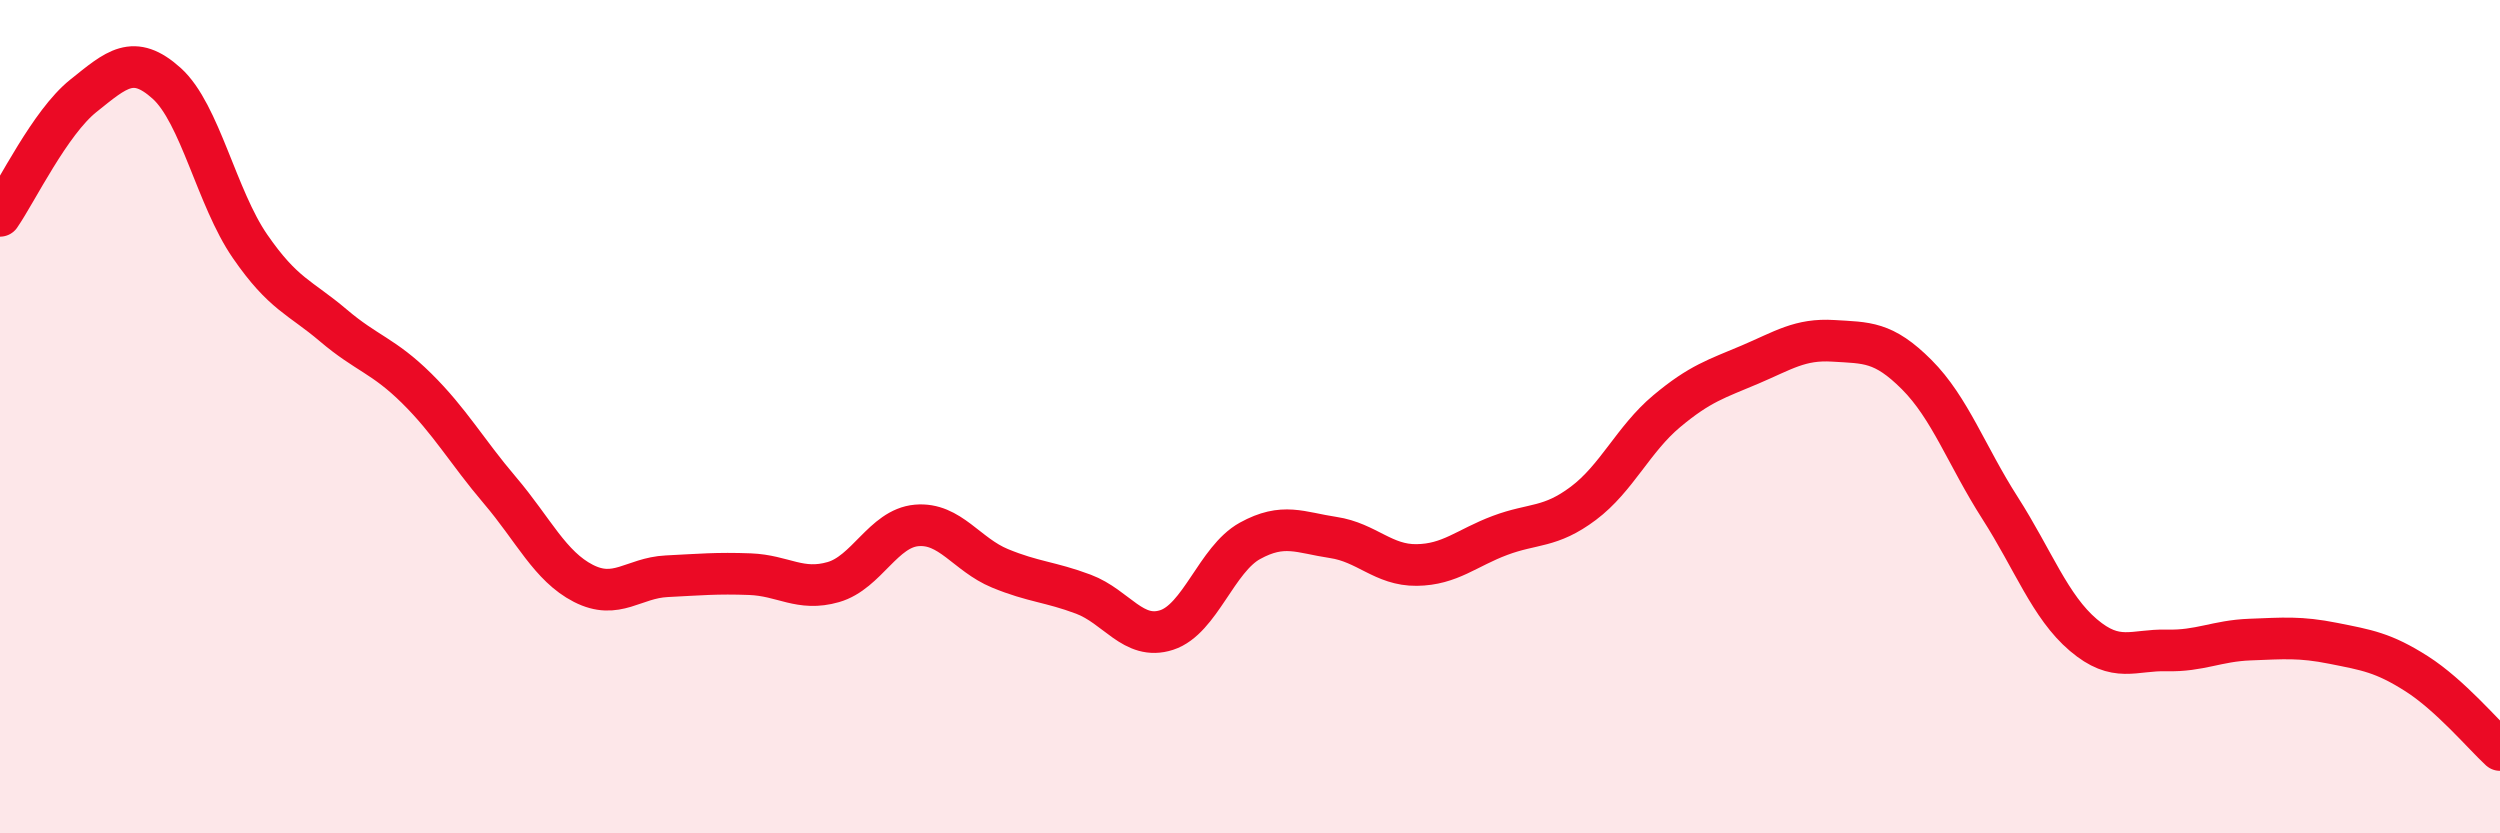
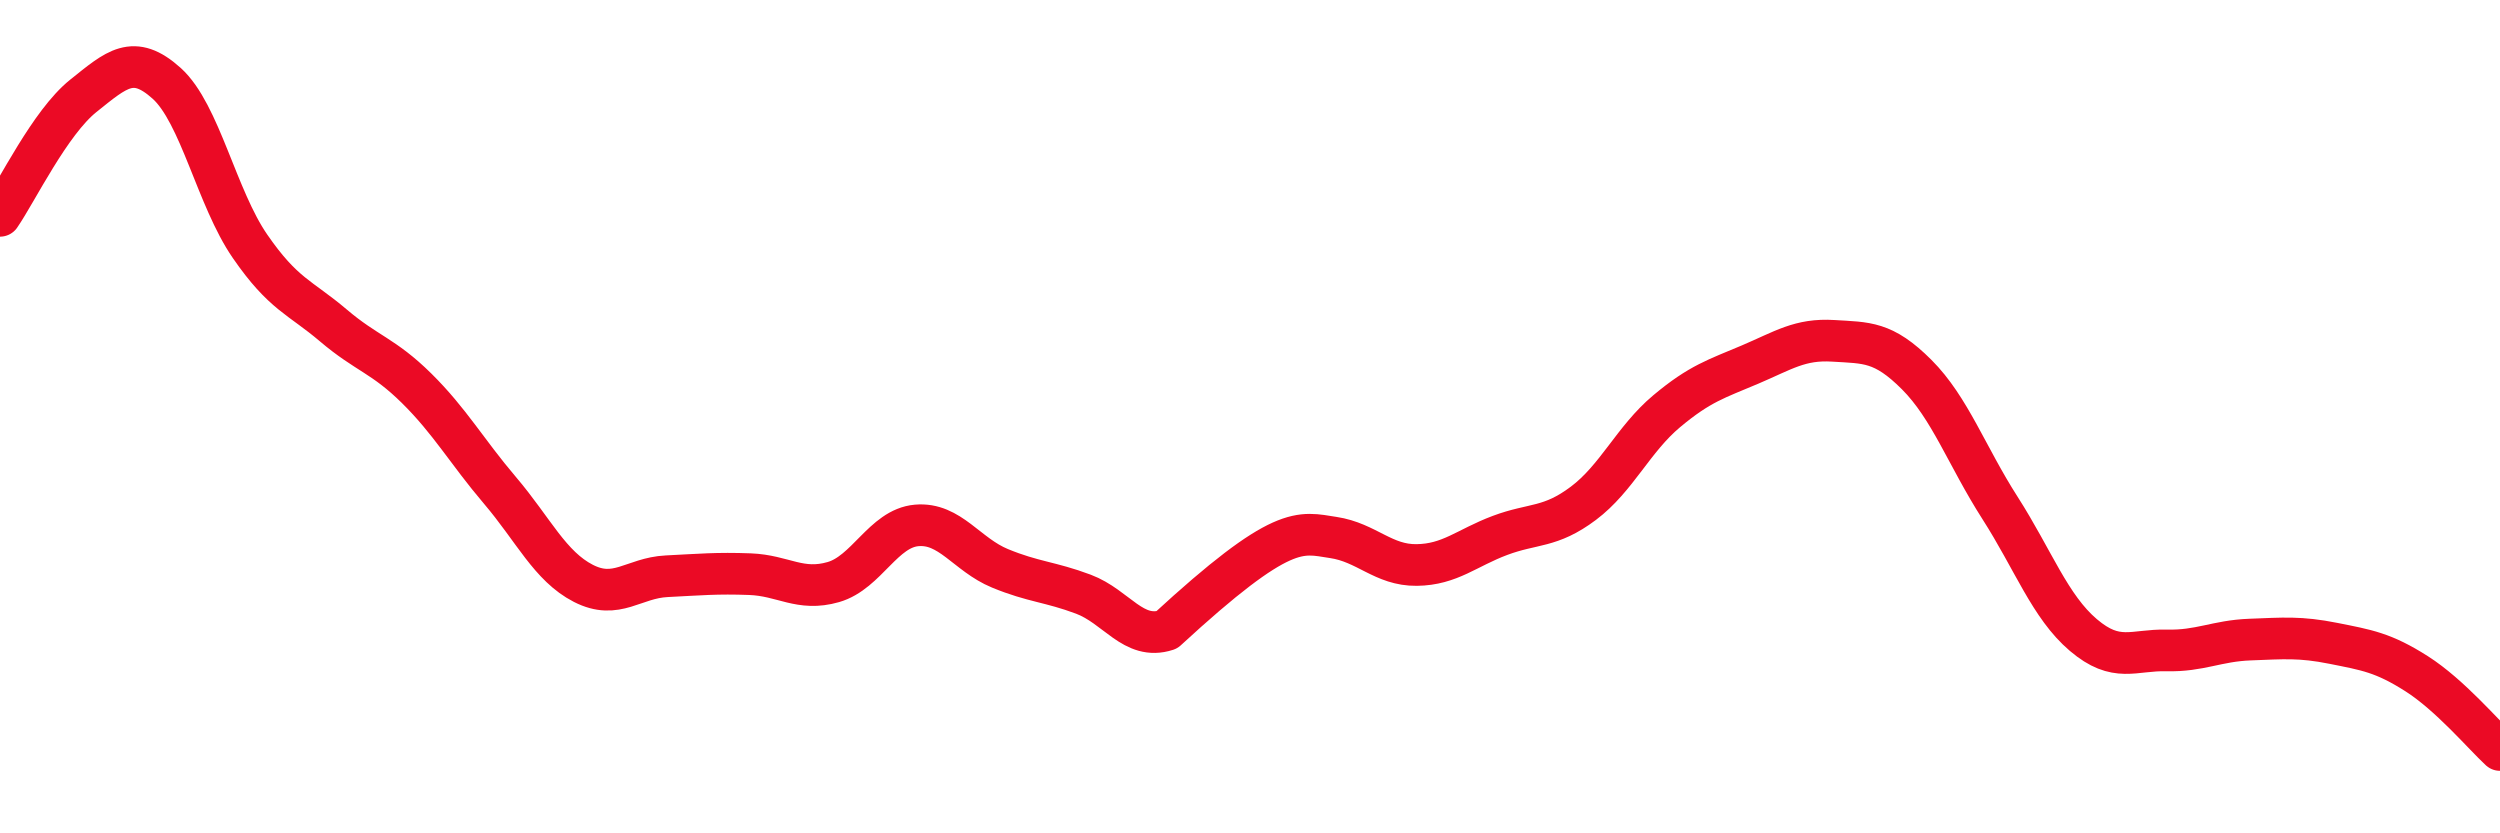
<svg xmlns="http://www.w3.org/2000/svg" width="60" height="20" viewBox="0 0 60 20">
-   <path d="M 0,5.18 C 0.4,4.6 1.2,2.94 2,2.3 C 2.8,1.66 3.2,1.28 4,2 C 4.8,2.72 5.2,4.75 6,5.91 C 6.8,7.07 7.2,7.13 8,7.81 C 8.8,8.49 9.2,8.53 10,9.32 C 10.8,10.11 11.2,10.83 12,11.77 C 12.8,12.71 13.2,13.59 14,14 C 14.8,14.41 15.2,13.87 16,13.83 C 16.8,13.79 17.2,13.75 18,13.78 C 18.8,13.81 19.2,14.2 20,13.97 C 20.8,13.74 21.2,12.68 22,12.61 C 22.8,12.54 23.2,13.31 24,13.64 C 24.8,13.97 25.2,13.96 26,14.26 C 26.8,14.56 27.2,15.38 28,15.12 C 28.8,14.86 29.2,13.42 30,12.98 C 30.8,12.54 31.2,12.78 32,12.9 C 32.8,13.02 33.2,13.57 34,13.56 C 34.8,13.55 35.2,13.15 36,12.85 C 36.8,12.55 37.2,12.68 38,12.08 C 38.8,11.48 39.2,10.54 40,9.87 C 40.8,9.2 41.2,9.09 42,8.75 C 42.8,8.41 43.2,8.13 44,8.18 C 44.8,8.23 45.2,8.19 46,8.99 C 46.8,9.79 47.2,10.94 48,12.19 C 48.8,13.44 49.2,14.56 50,15.24 C 50.8,15.92 51.2,15.59 52,15.61 C 52.8,15.63 53.2,15.38 54,15.35 C 54.8,15.32 55.2,15.28 56,15.44 C 56.8,15.6 57.2,15.66 58,16.17 C 58.8,16.68 59.6,17.63 60,18L60 20L0 20Z" fill="#EB0A25" opacity="0.1" stroke-linecap="round" stroke-linejoin="round" />
-   <path d="M 0,5.18 C 0.4,4.6 1.2,2.94 2,2.3 C 2.8,1.66 3.2,1.28 4,2 C 4.8,2.72 5.2,4.75 6,5.91 C 6.8,7.07 7.2,7.13 8,7.81 C 8.8,8.49 9.2,8.53 10,9.32 C 10.8,10.11 11.2,10.83 12,11.77 C 12.8,12.71 13.2,13.59 14,14 C 14.8,14.41 15.2,13.87 16,13.83 C 16.8,13.79 17.2,13.75 18,13.78 C 18.8,13.81 19.2,14.2 20,13.97 C 20.8,13.74 21.2,12.68 22,12.61 C 22.8,12.54 23.2,13.31 24,13.64 C 24.8,13.97 25.2,13.96 26,14.26 C 26.8,14.56 27.2,15.38 28,15.12 C 28.8,14.86 29.2,13.42 30,12.98 C 30.8,12.54 31.2,12.78 32,12.9 C 32.8,13.02 33.2,13.57 34,13.56 C 34.8,13.55 35.2,13.15 36,12.85 C 36.8,12.55 37.2,12.68 38,12.08 C 38.8,11.48 39.2,10.54 40,9.87 C 40.8,9.2 41.2,9.09 42,8.75 C 42.8,8.41 43.2,8.13 44,8.18 C 44.8,8.23 45.2,8.19 46,8.99 C 46.8,9.79 47.2,10.94 48,12.19 C 48.8,13.44 49.2,14.56 50,15.24 C 50.8,15.92 51.2,15.59 52,15.61 C 52.8,15.63 53.2,15.38 54,15.35 C 54.8,15.32 55.2,15.28 56,15.44 C 56.8,15.6 57.2,15.66 58,16.17 C 58.8,16.68 59.6,17.63 60,18" stroke="#EB0A25" stroke-width="1" fill="none" stroke-linecap="round" stroke-linejoin="round" />
+   <path d="M 0,5.18 C 0.4,4.6 1.2,2.94 2,2.3 C 2.8,1.66 3.2,1.28 4,2 C 4.8,2.72 5.2,4.75 6,5.91 C 6.8,7.07 7.2,7.13 8,7.81 C 8.8,8.49 9.2,8.53 10,9.32 C 10.8,10.11 11.2,10.83 12,11.77 C 12.8,12.71 13.2,13.59 14,14 C 14.8,14.41 15.2,13.87 16,13.83 C 16.8,13.79 17.2,13.75 18,13.78 C 18.8,13.81 19.2,14.2 20,13.97 C 20.8,13.74 21.2,12.68 22,12.61 C 22.8,12.54 23.2,13.31 24,13.64 C 24.8,13.97 25.2,13.96 26,14.26 C 26.8,14.56 27.2,15.38 28,15.12 C 30.8,12.54 31.2,12.78 32,12.9 C 32.8,13.02 33.2,13.57 34,13.56 C 34.8,13.55 35.2,13.15 36,12.85 C 36.8,12.55 37.2,12.68 38,12.08 C 38.8,11.48 39.2,10.54 40,9.87 C 40.8,9.2 41.2,9.09 42,8.75 C 42.8,8.41 43.2,8.13 44,8.18 C 44.8,8.23 45.2,8.19 46,8.99 C 46.8,9.79 47.2,10.94 48,12.19 C 48.8,13.44 49.2,14.56 50,15.24 C 50.8,15.92 51.2,15.59 52,15.61 C 52.8,15.63 53.2,15.38 54,15.35 C 54.8,15.32 55.2,15.28 56,15.44 C 56.8,15.6 57.2,15.66 58,16.17 C 58.8,16.68 59.6,17.63 60,18" stroke="#EB0A25" stroke-width="1" fill="none" stroke-linecap="round" stroke-linejoin="round" />
</svg>